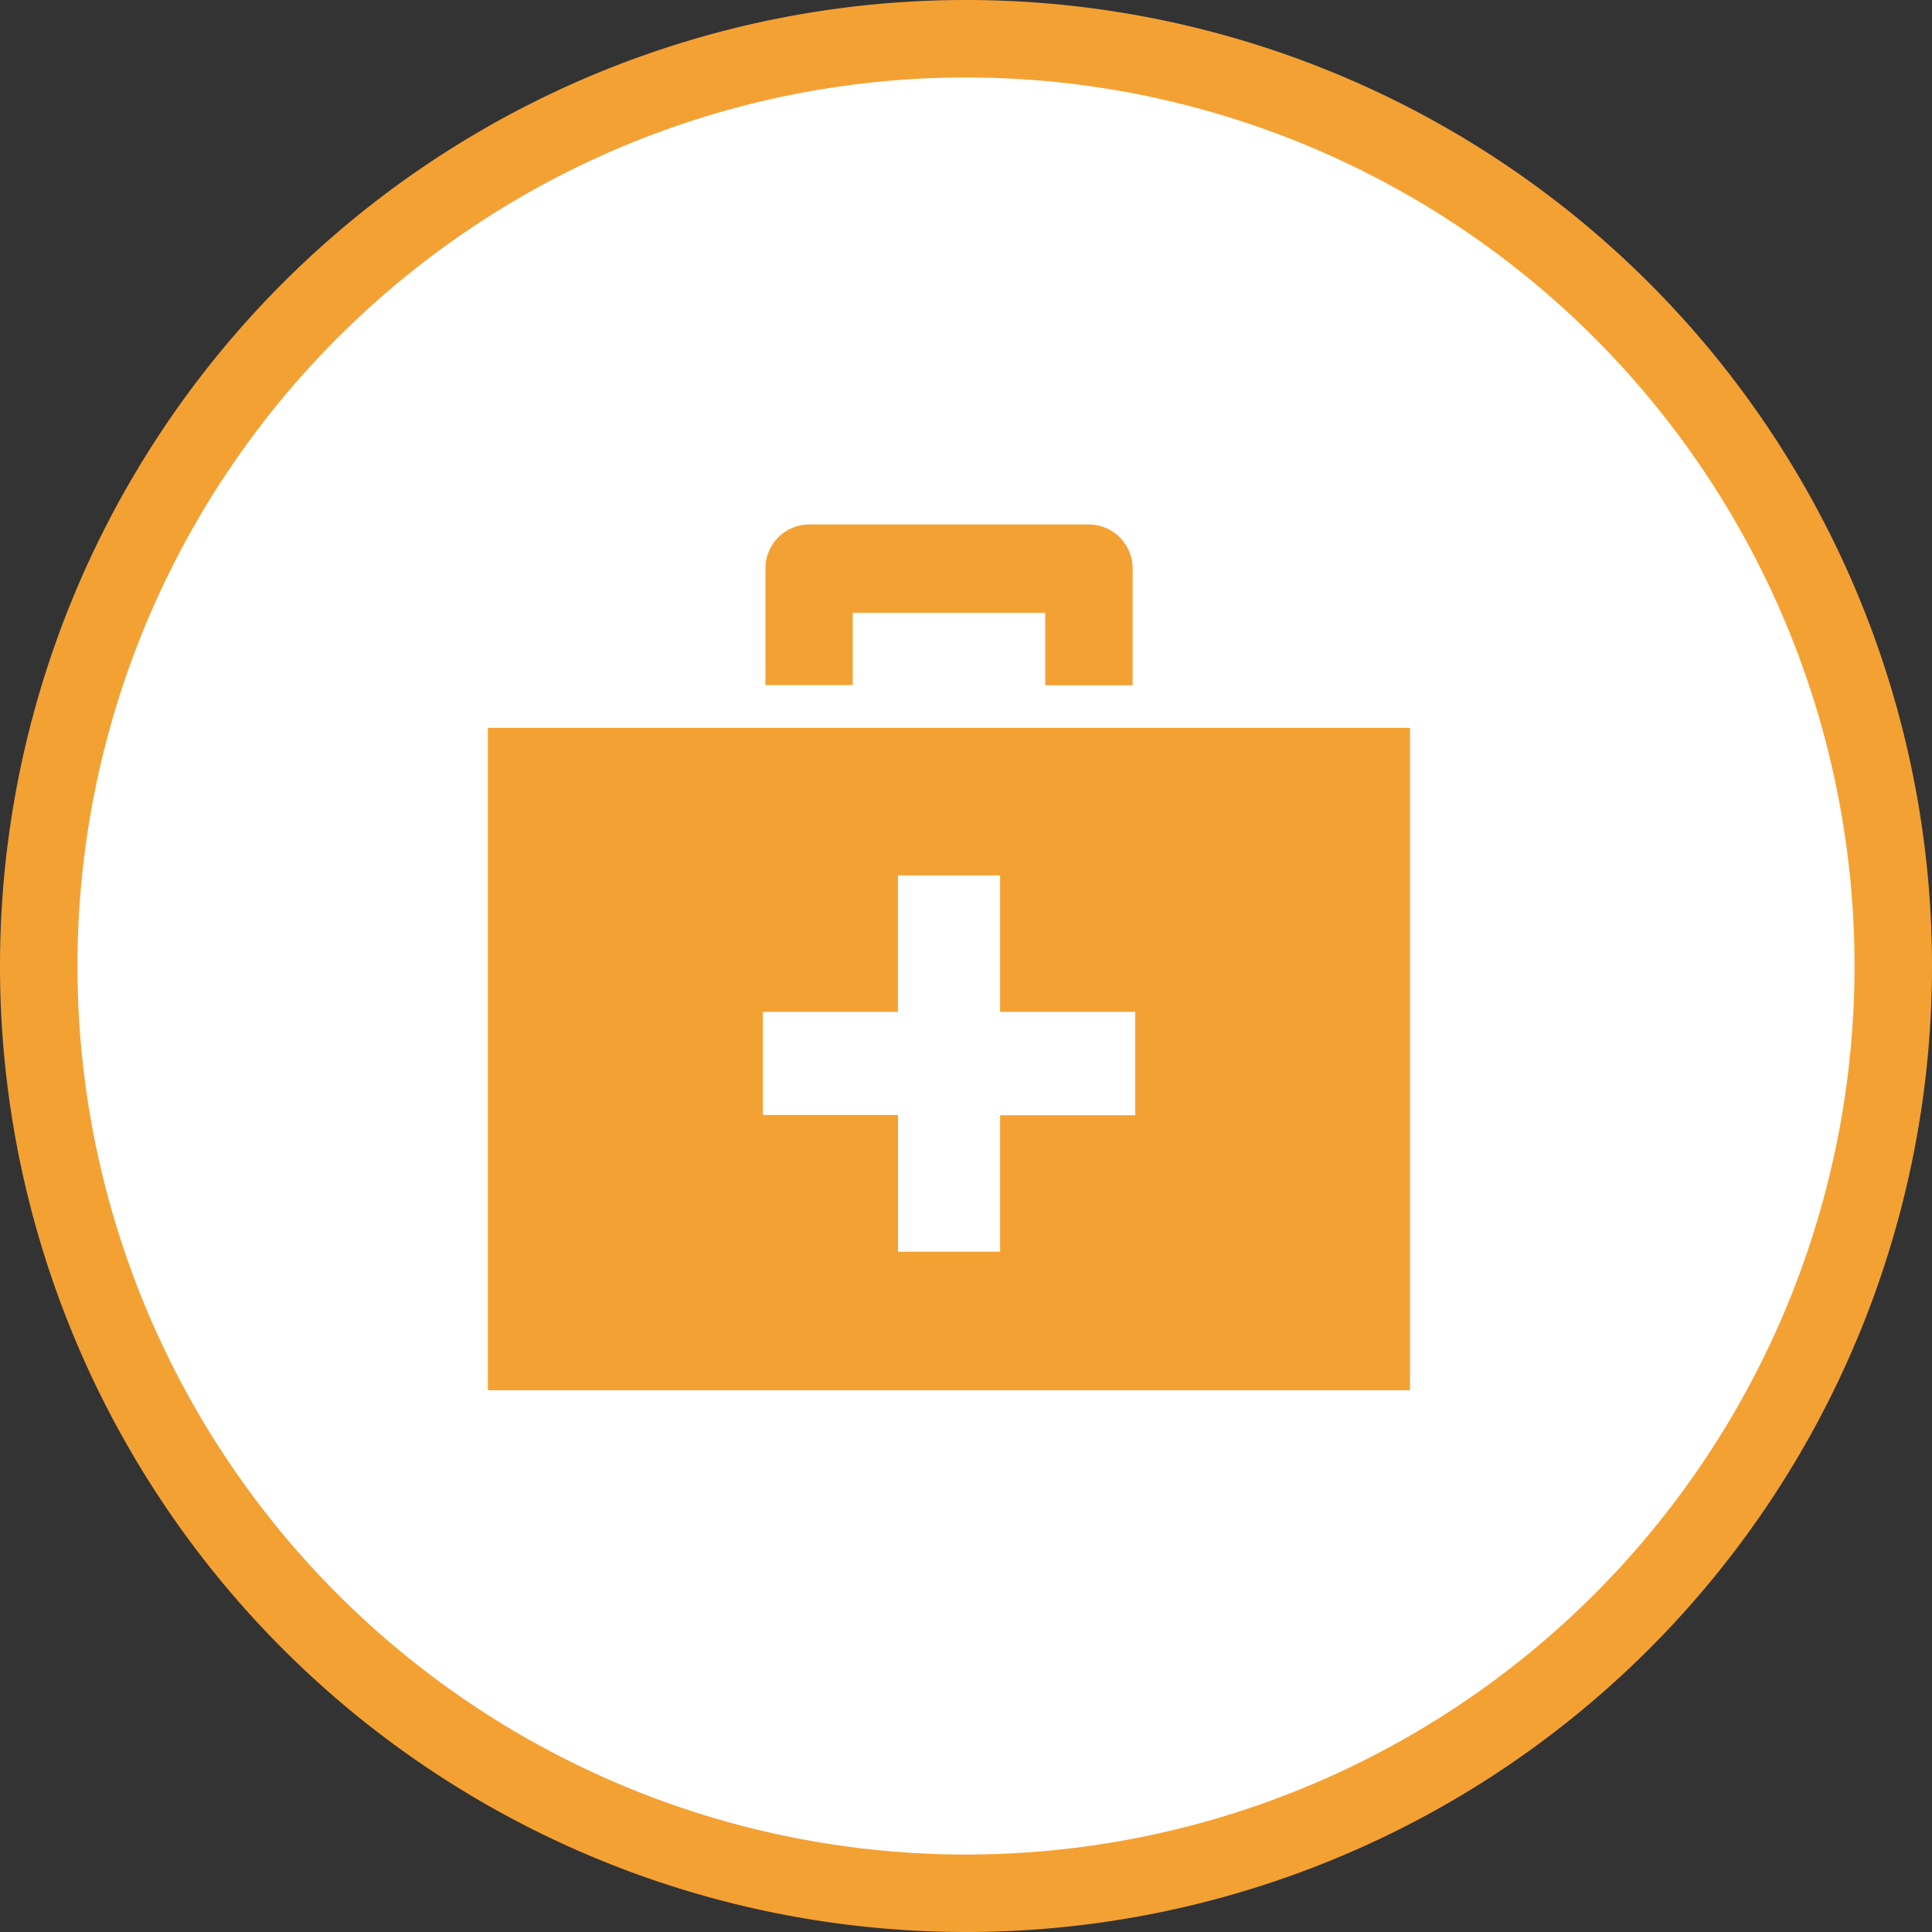
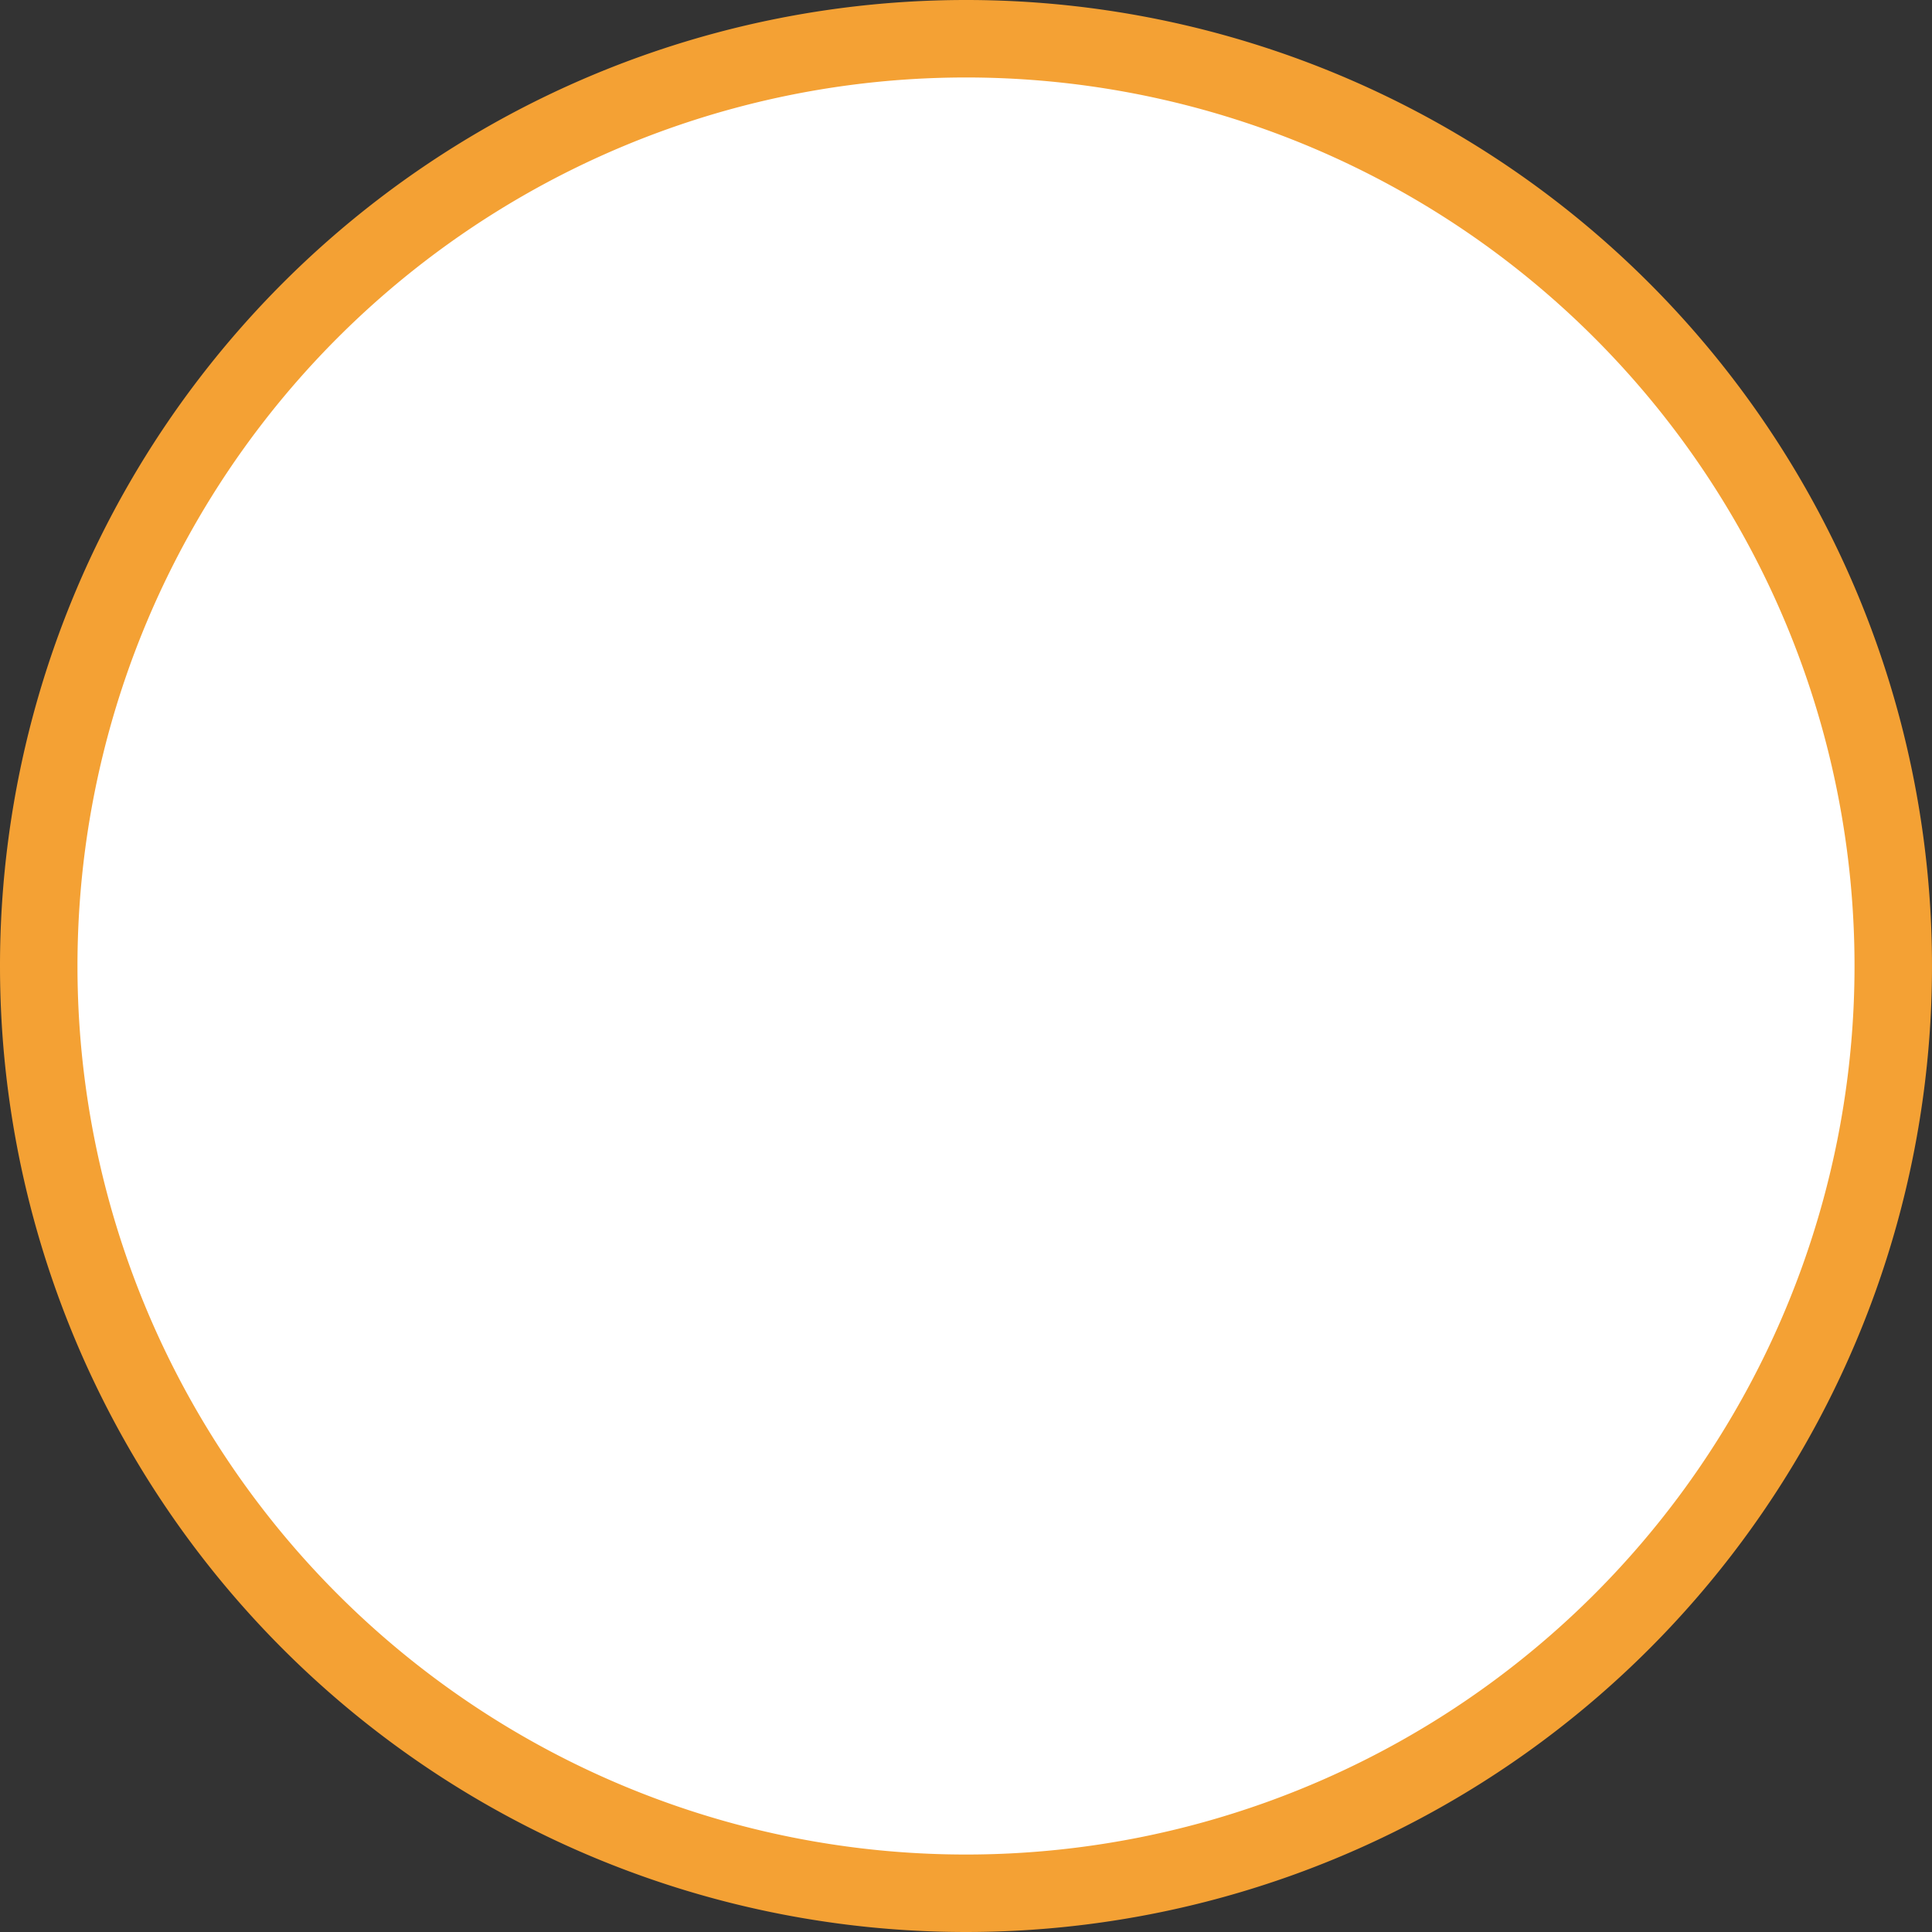
<svg xmlns="http://www.w3.org/2000/svg" width="49.876" height="49.876" viewBox="0 0 49.876 49.876">
  <rect x="0" y="0" width="49.876" height="49.876" fill="#333333" stroke="none" />
  <defs>
    <style>.a{fill:#fff;stroke:#f4a134;stroke-width:2px;}.a,.b{fill-rule:evenodd;}.b{fill:#f4a134;}</style>
  </defs>
  <path class="a" d="M24.937,1.015A23.938,23.938,0,1,1,1,24.954v0A23.937,23.937,0,0,1,24.937,1.015Z" transform="translate(0 -0.015)" />
-   <path class="b" d="M22.014,17.706V15.835h4.97v1.871H29.24V14.694a1.134,1.134,0,0,0-1.128-1.139H20.887a1.133,1.133,0,0,0-1.127,1.139h0V17.7h2.254Zm-9.419,1.1v17.1H36.4v-17.1H12.6Zm16.711,10H25.819V32.33H23.182V28.8H19.694V26.137h3.487V22.613h2.637v3.524h3.487v2.669Z" transform="translate(0 -0.015)" />
</svg>